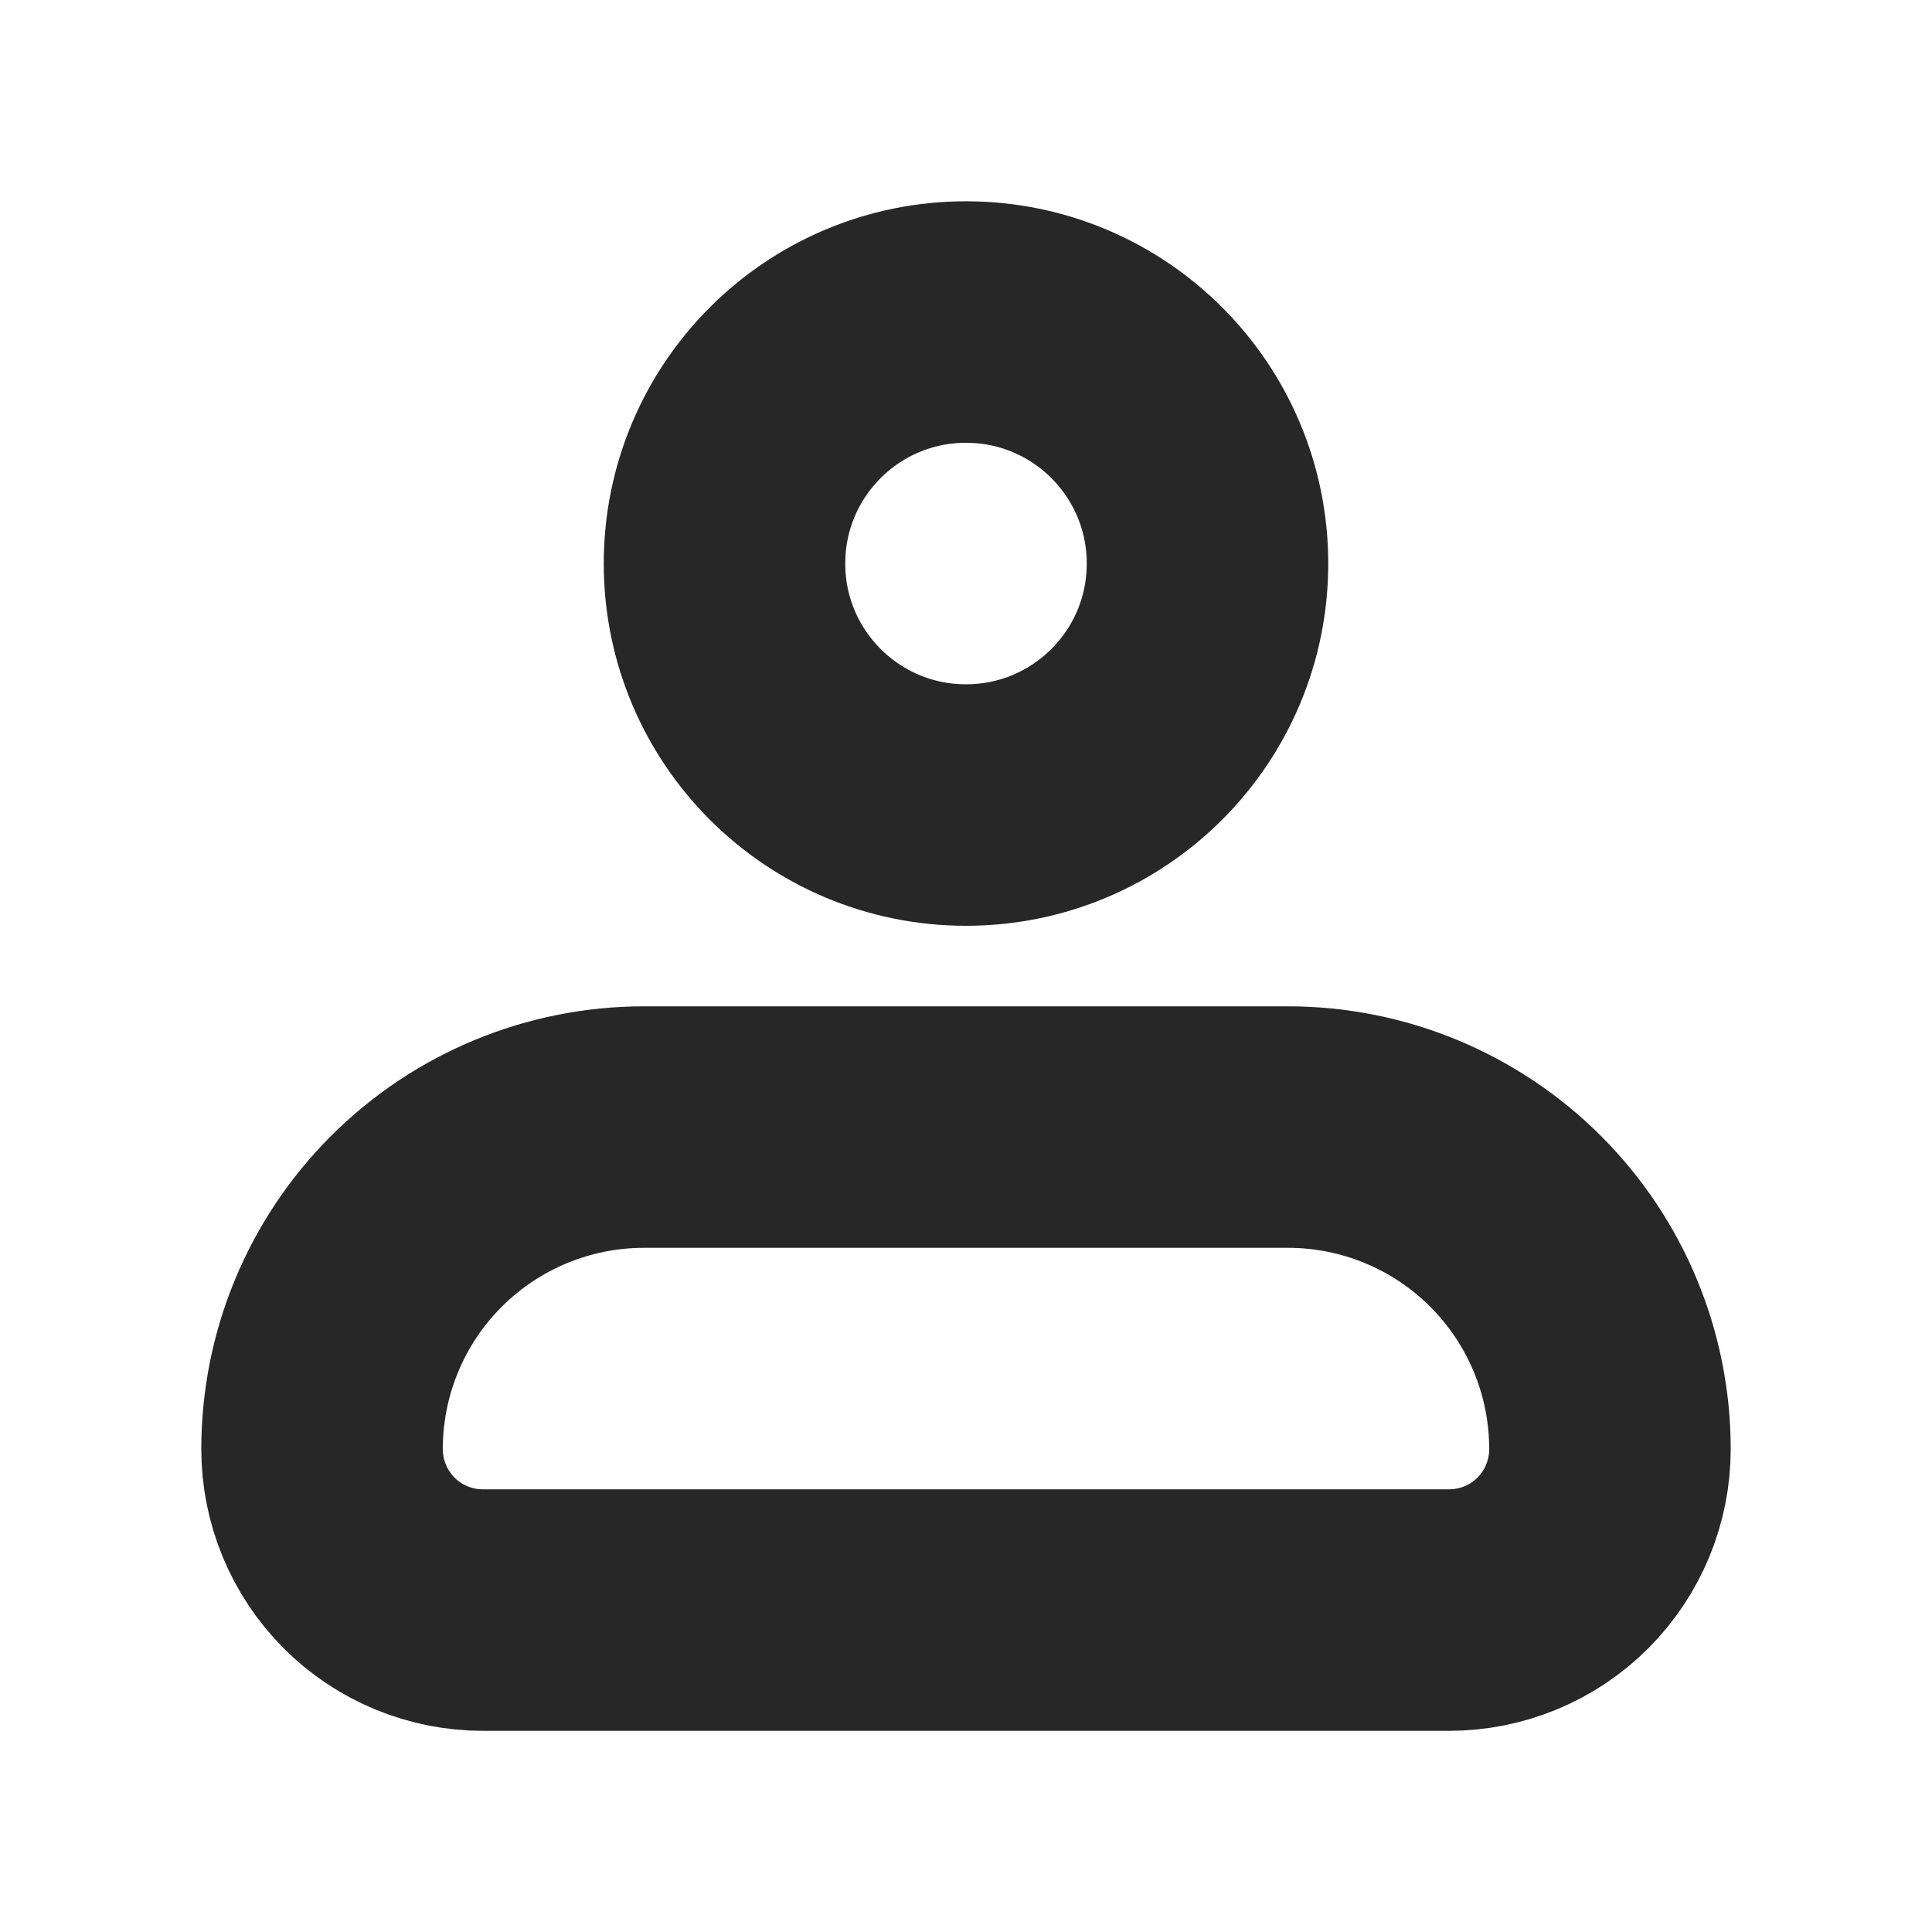
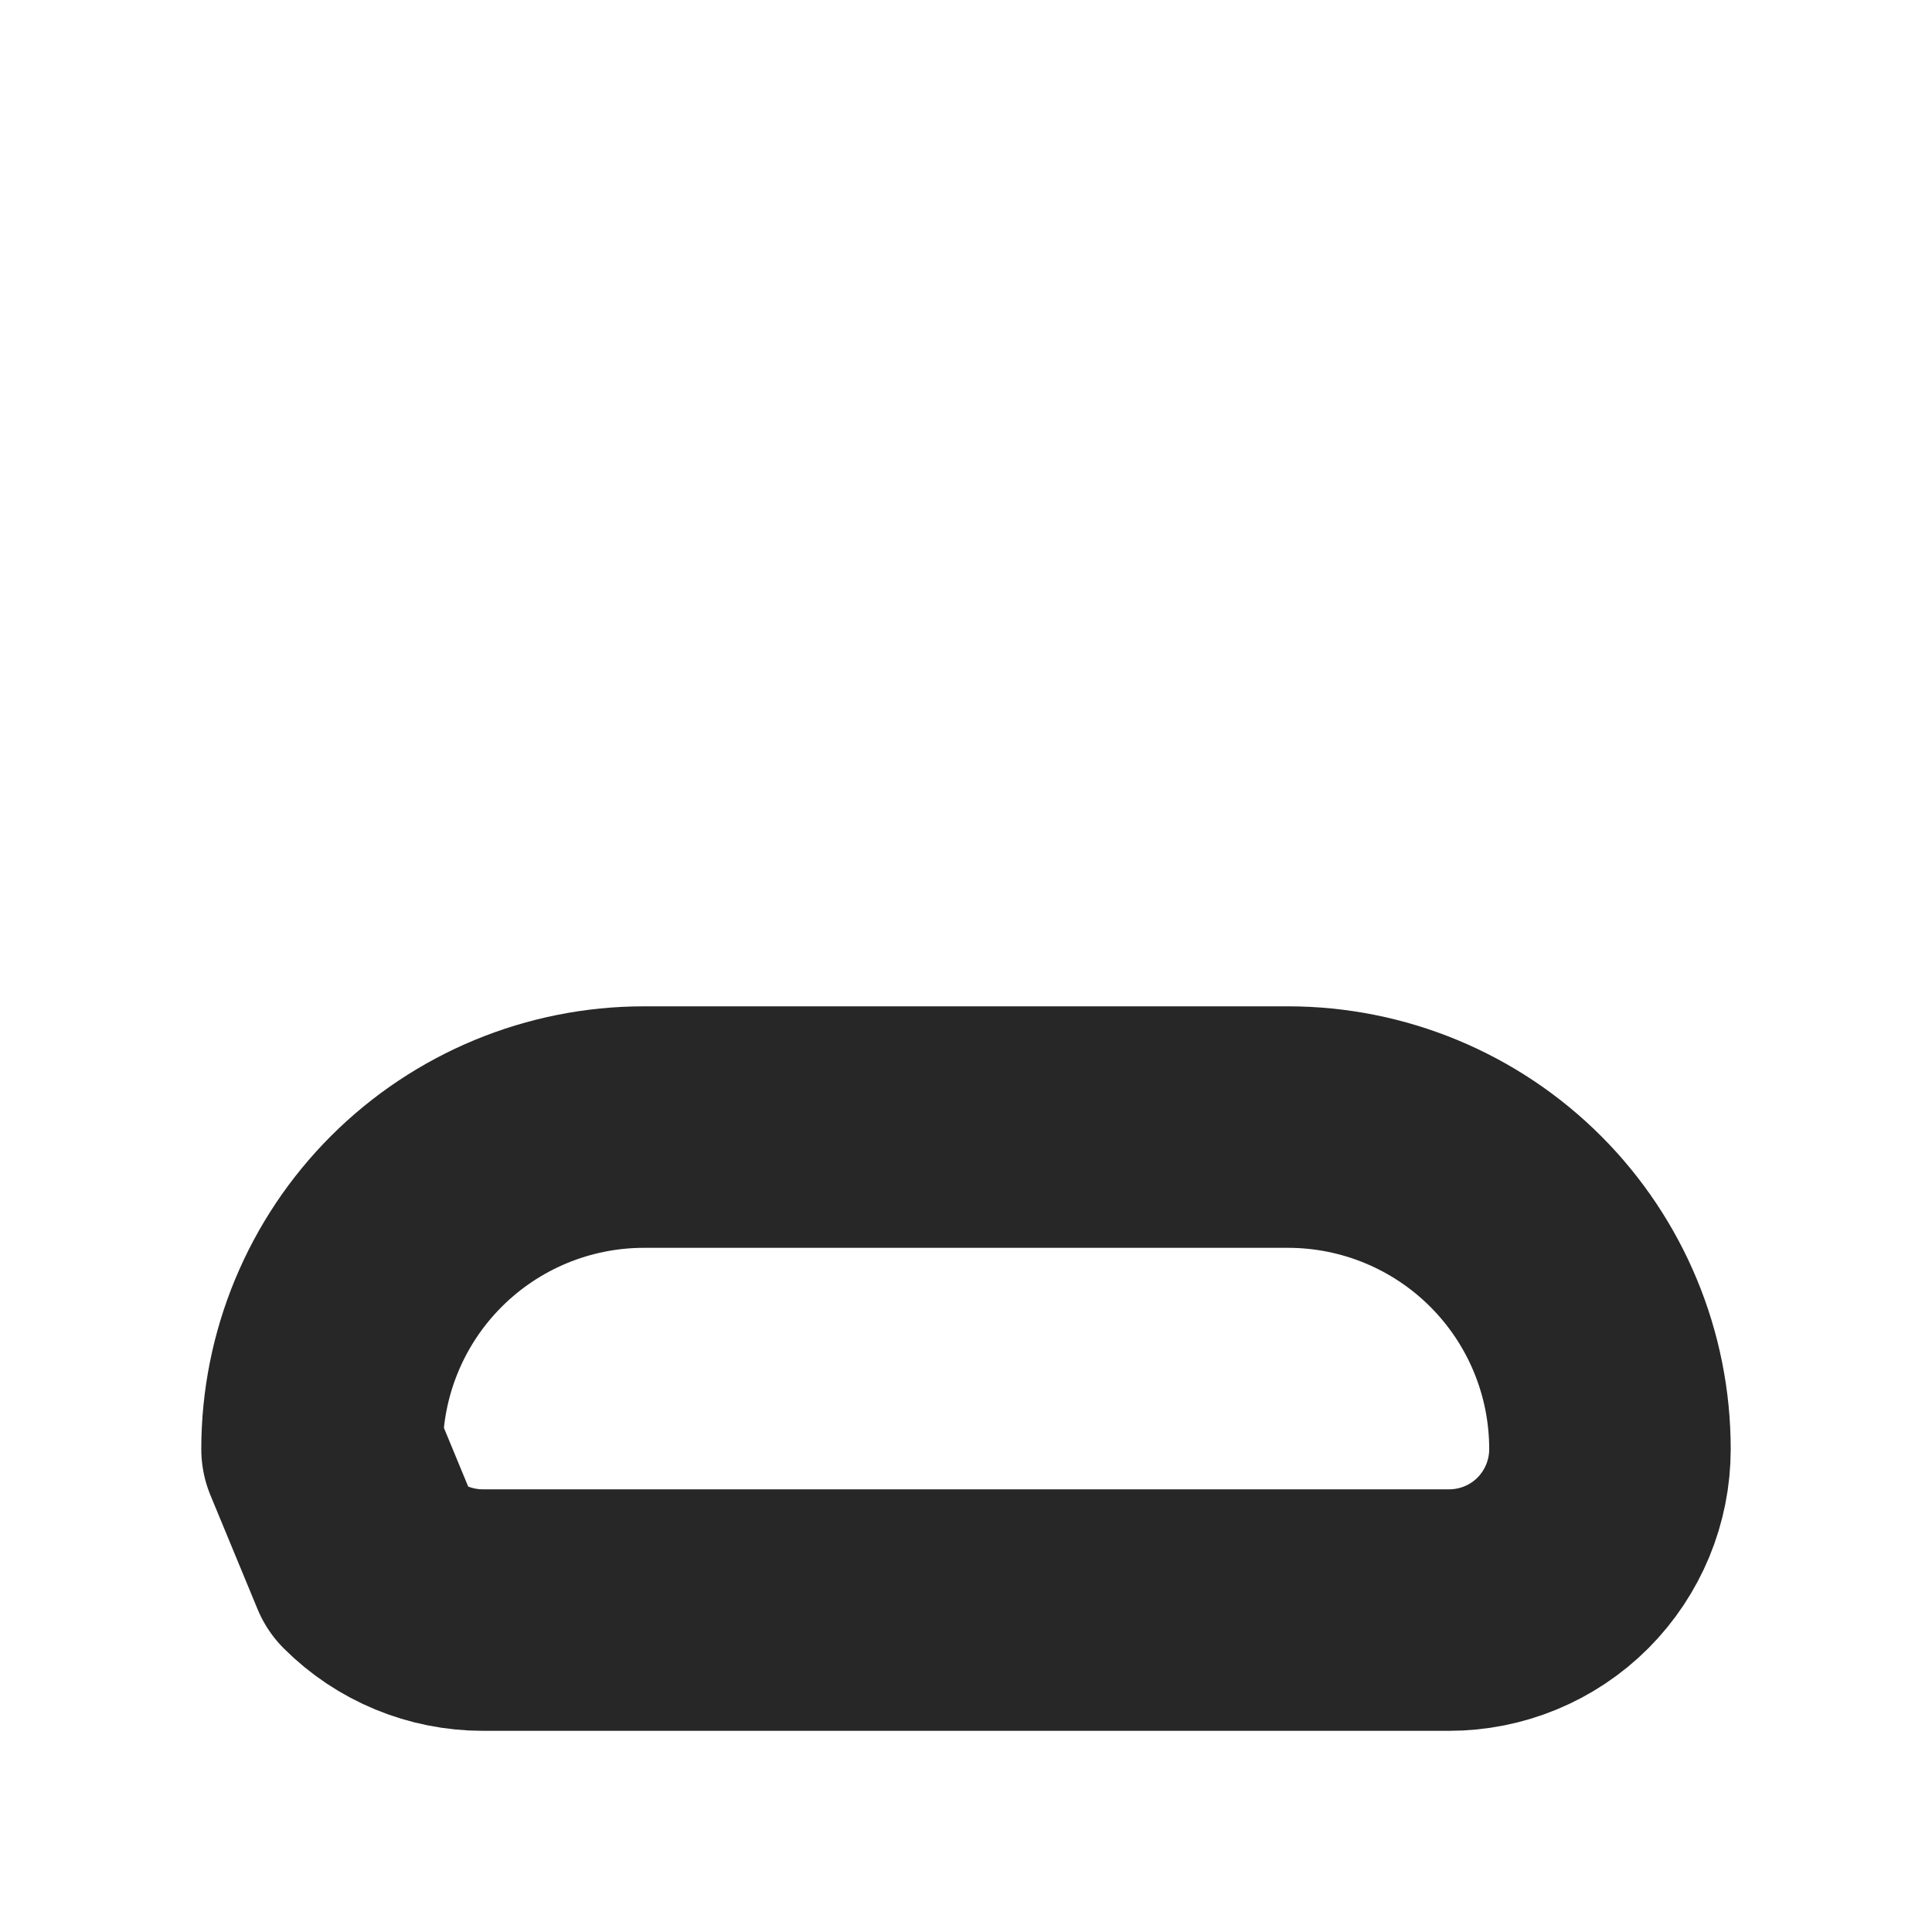
<svg xmlns="http://www.w3.org/2000/svg" width="16" height="16" viewBox="0 0 16 16" fill="none">
-   <path d="M2.667 12.001C2.667 11.293 2.948 10.615 3.448 10.115C3.948 9.615 4.626 9.334 5.333 9.334H10.667C11.374 9.334 12.052 9.615 12.552 10.115C13.052 10.615 13.333 11.293 13.333 12.001C13.333 12.354 13.193 12.693 12.943 12.944C12.693 13.194 12.354 13.334 12 13.334H4C3.646 13.334 3.307 13.194 3.057 12.944C2.807 12.693 2.667 12.354 2.667 12.001Z" stroke="#272727" stroke-width="2" stroke-linejoin="round" />
-   <path d="M8 6.667C9.105 6.667 10 5.772 10 4.667C10 3.562 9.105 2.667 8 2.667C6.895 2.667 6 3.562 6 4.667C6 5.772 6.895 6.667 8 6.667Z" stroke="#272727" stroke-width="2" />
+   <path d="M2.667 12.001C2.667 11.293 2.948 10.615 3.448 10.115C3.948 9.615 4.626 9.334 5.333 9.334H10.667C11.374 9.334 12.052 9.615 12.552 10.115C13.052 10.615 13.333 11.293 13.333 12.001C13.333 12.354 13.193 12.693 12.943 12.944C12.693 13.194 12.354 13.334 12 13.334H4C3.646 13.334 3.307 13.194 3.057 12.944Z" stroke="#272727" stroke-width="2" stroke-linejoin="round" />
</svg>